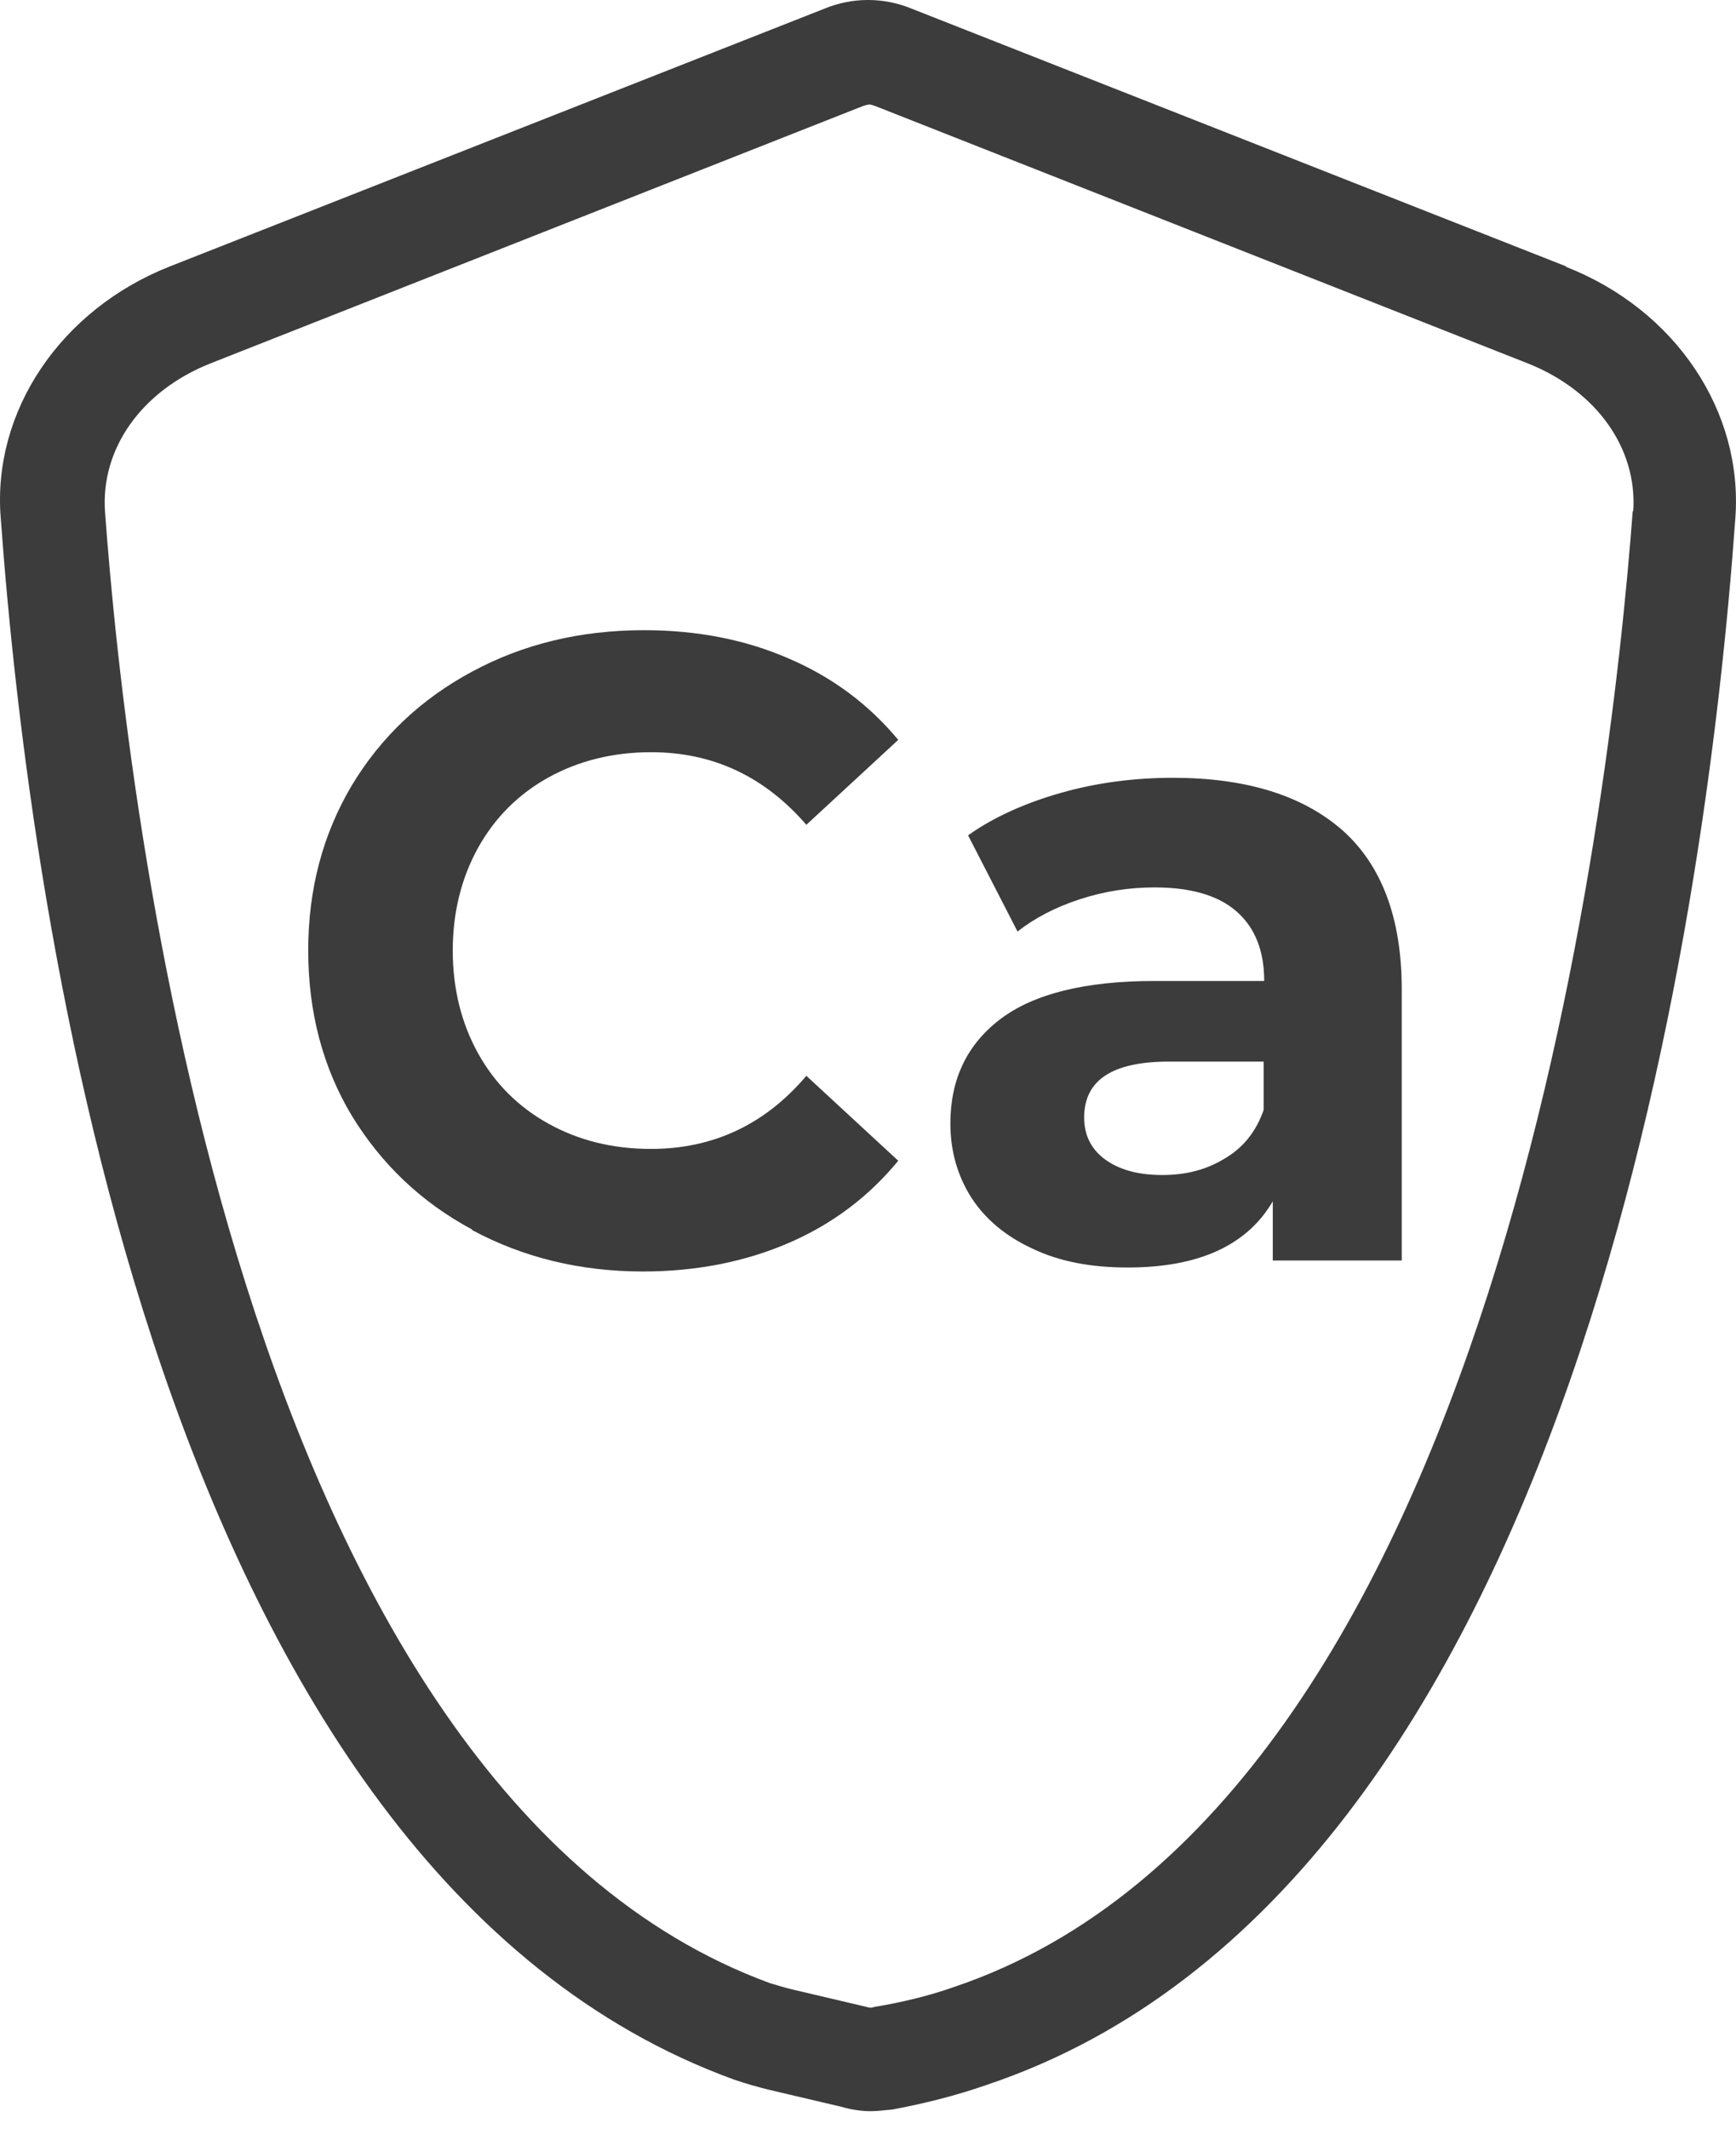
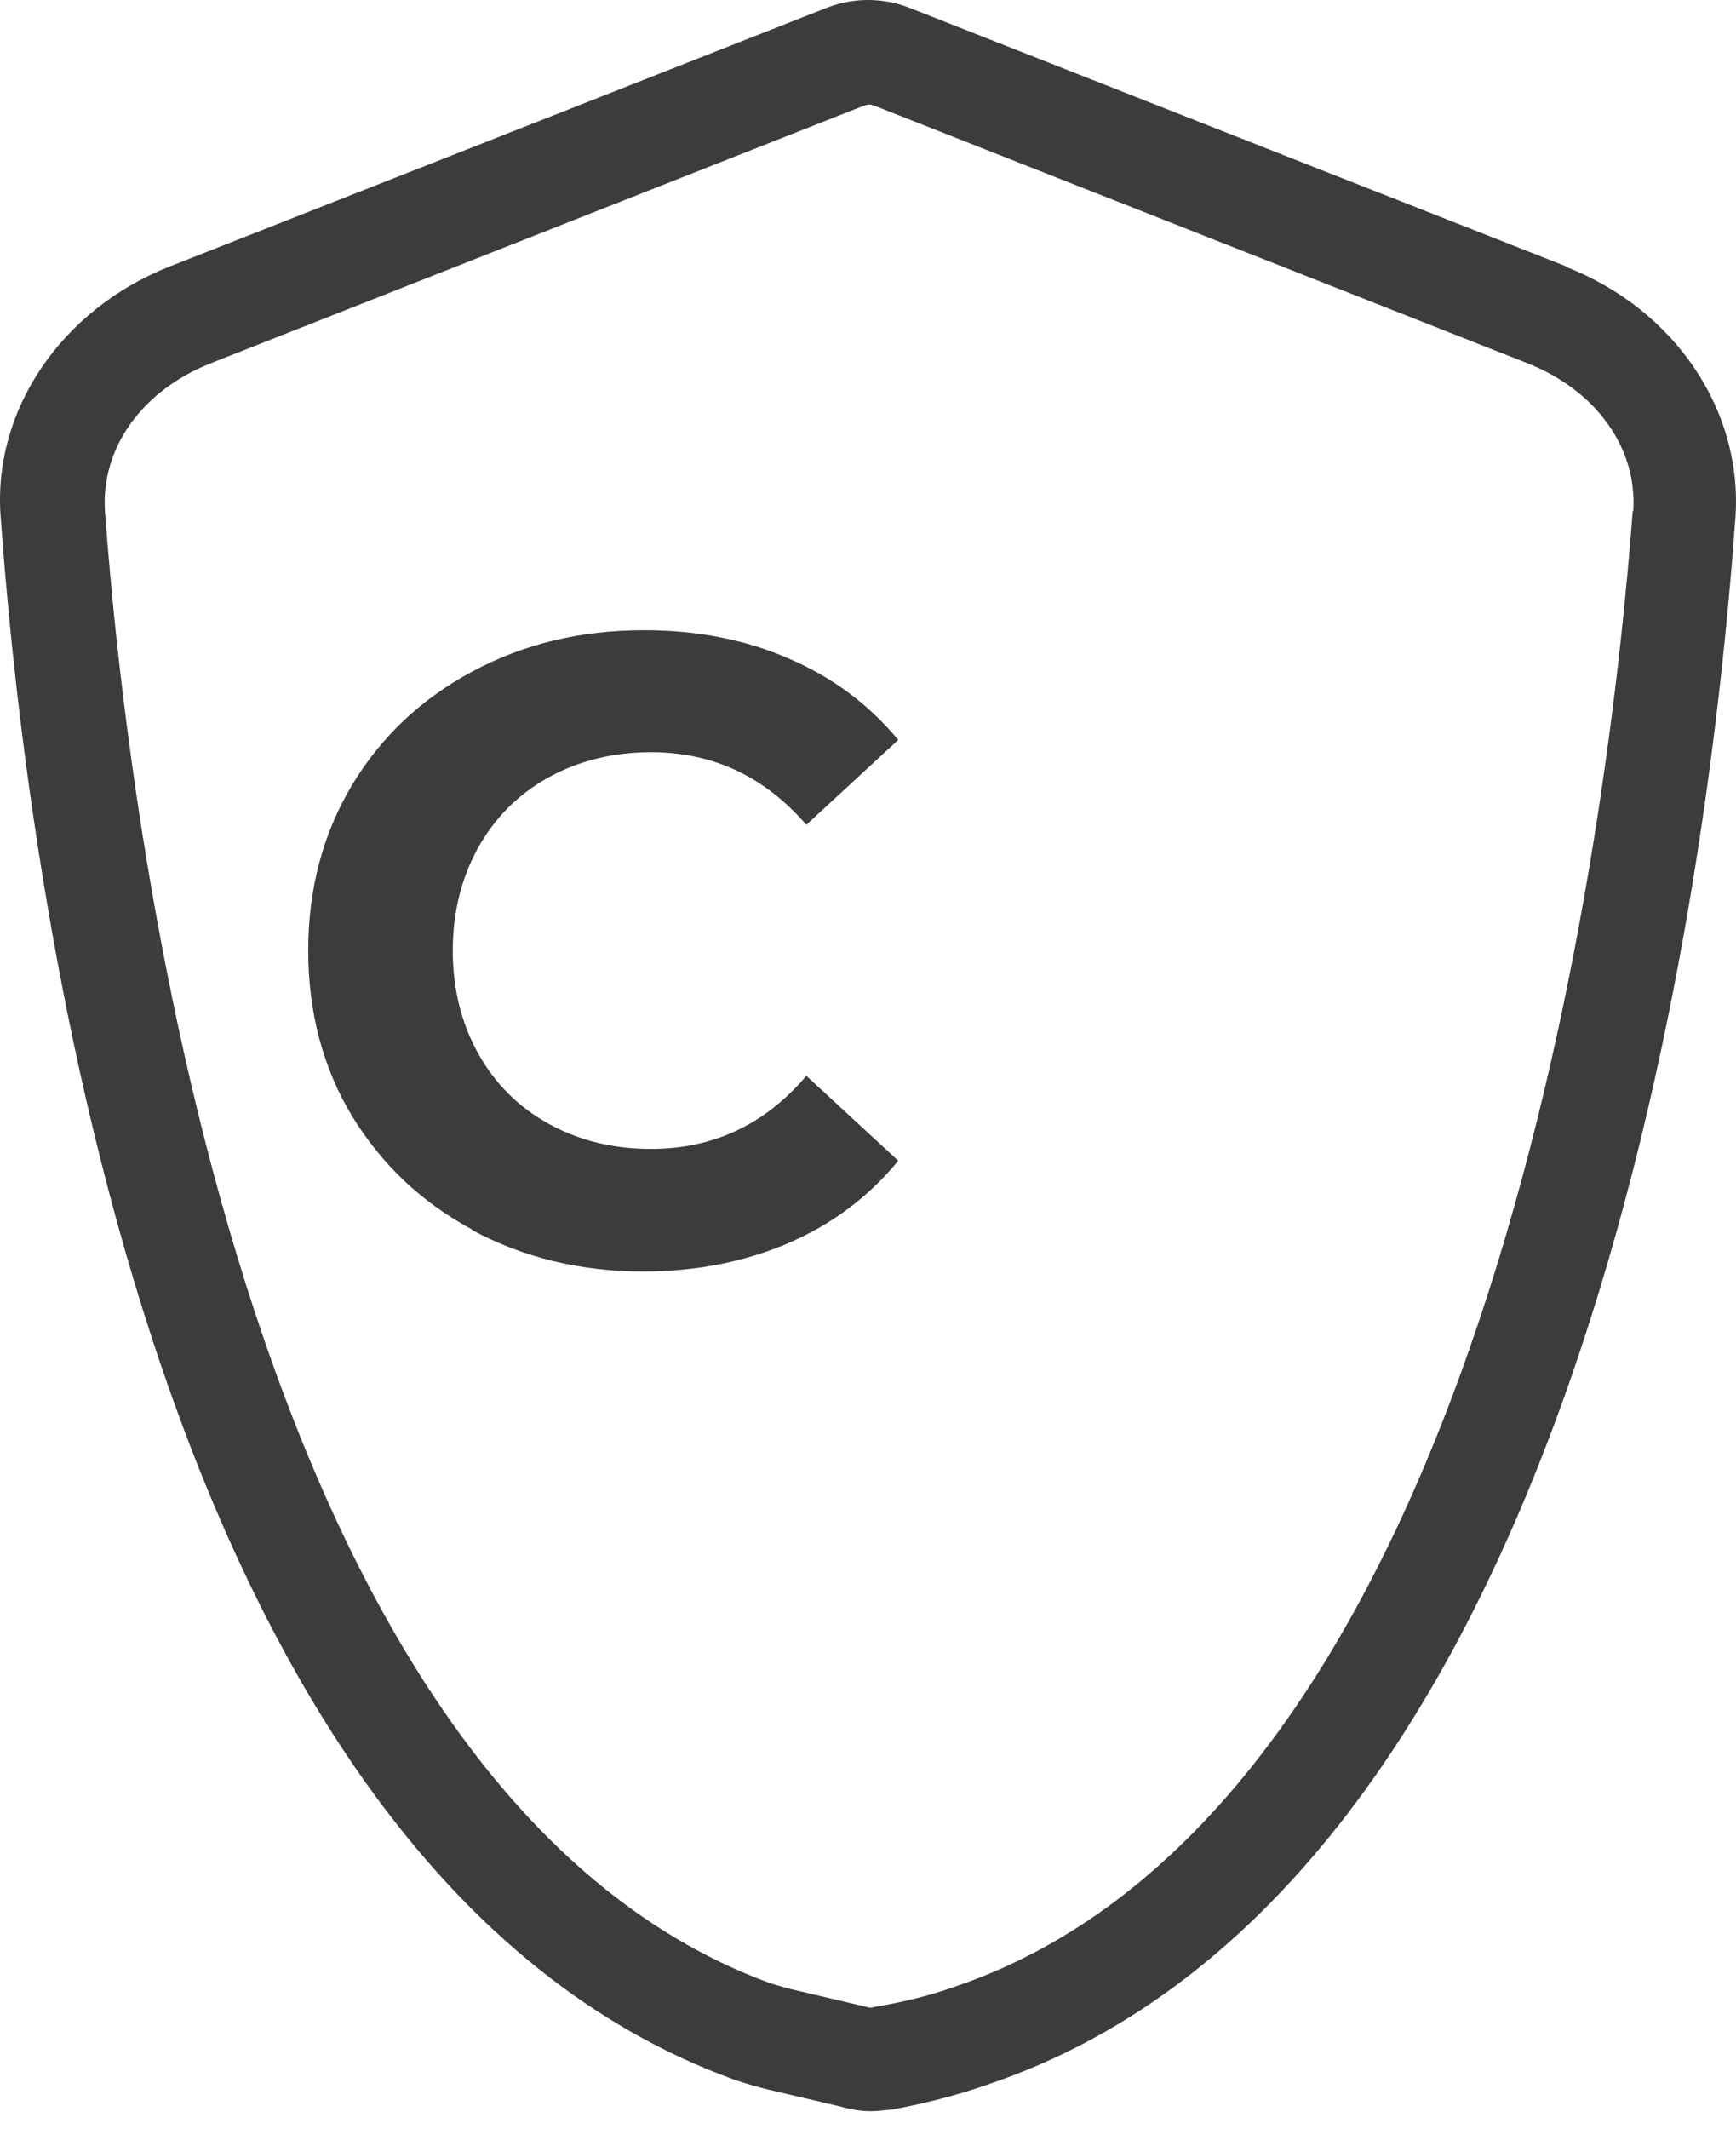
<svg xmlns="http://www.w3.org/2000/svg" width="31" height="38" viewBox="0 0 31 38" fill="none">
  <path d="M27.966 4.755L16.288 0.158C15.779 -0.053 15.222 -0.053 14.714 0.158L3.036 4.755C1.088 5.522 -0.141 7.336 0.013 9.246C0.531 16.385 2.844 33.389 13.102 37.122C13.322 37.198 13.534 37.256 13.725 37.304L15.03 37.611C15.194 37.659 15.376 37.688 15.549 37.688C15.683 37.688 15.798 37.669 15.932 37.659C16.499 37.553 17.074 37.41 17.621 37.218C28.1 33.706 30.47 16.491 30.988 9.255C31.132 7.346 29.923 5.532 27.966 4.764V4.755ZM29.156 9.121C28.753 14.475 26.718 32.209 17.036 35.471C16.575 35.634 16.086 35.749 15.616 35.826C15.568 35.845 15.53 35.845 15.472 35.826L14.167 35.519C14.033 35.49 13.889 35.442 13.754 35.404C4.254 31.93 2.258 14.408 1.875 9.13C1.798 8.008 2.527 6.981 3.746 6.492L15.405 1.895C15.405 1.895 15.491 1.866 15.52 1.866C15.568 1.866 15.597 1.886 15.635 1.895L27.294 6.492C28.513 6.981 29.242 8.008 29.165 9.13L29.156 9.121Z" fill="#3C3C3C" />
  <path d="M8.431 21.949C7.519 21.46 6.809 20.779 6.281 19.915C5.763 19.052 5.504 18.063 5.504 16.969C5.504 15.875 5.763 14.896 6.281 14.023C6.799 13.16 7.519 12.478 8.431 11.989C9.342 11.499 10.359 11.25 11.501 11.25C12.461 11.25 13.325 11.423 14.092 11.759C14.87 12.094 15.512 12.574 16.04 13.208L14.399 14.724C13.651 13.86 12.73 13.428 11.626 13.428C10.945 13.428 10.331 13.582 9.793 13.879C9.256 14.177 8.834 14.599 8.536 15.136C8.239 15.674 8.085 16.288 8.085 16.969C8.085 17.651 8.239 18.265 8.536 18.802C8.834 19.339 9.256 19.762 9.793 20.059C10.331 20.357 10.935 20.51 11.626 20.51C12.73 20.51 13.66 20.078 14.399 19.205L16.04 20.721C15.512 21.364 14.86 21.854 14.083 22.189C13.305 22.525 12.432 22.698 11.482 22.698C10.359 22.698 9.342 22.448 8.431 21.959V21.949Z" fill="#3C3C3C" />
-   <path d="M23.976 14.825C24.676 15.449 25.031 16.399 25.031 17.656V22.502H22.728V21.446C22.268 22.233 21.404 22.627 20.137 22.627C19.485 22.627 18.919 22.521 18.439 22.291C17.959 22.07 17.594 21.763 17.345 21.379C17.096 20.986 16.971 20.544 16.971 20.055C16.971 19.268 17.268 18.644 17.863 18.193C18.458 17.742 19.379 17.512 20.617 17.512H22.575C22.575 16.975 22.412 16.562 22.085 16.274C21.759 15.986 21.27 15.842 20.617 15.842C20.166 15.842 19.725 15.909 19.283 16.053C18.842 16.197 18.477 16.389 18.17 16.629L17.287 14.912C17.748 14.585 18.305 14.336 18.948 14.153C19.59 13.971 20.262 13.885 20.943 13.885C22.258 13.885 23.266 14.201 23.976 14.825ZM21.874 20.679C22.201 20.487 22.431 20.199 22.565 19.815V18.951H20.876C19.869 18.951 19.36 19.278 19.36 19.949C19.36 20.266 19.485 20.515 19.734 20.698C19.984 20.88 20.32 20.976 20.752 20.976C21.183 20.976 21.548 20.88 21.874 20.679Z" fill="#3C3C3C" />
</svg>